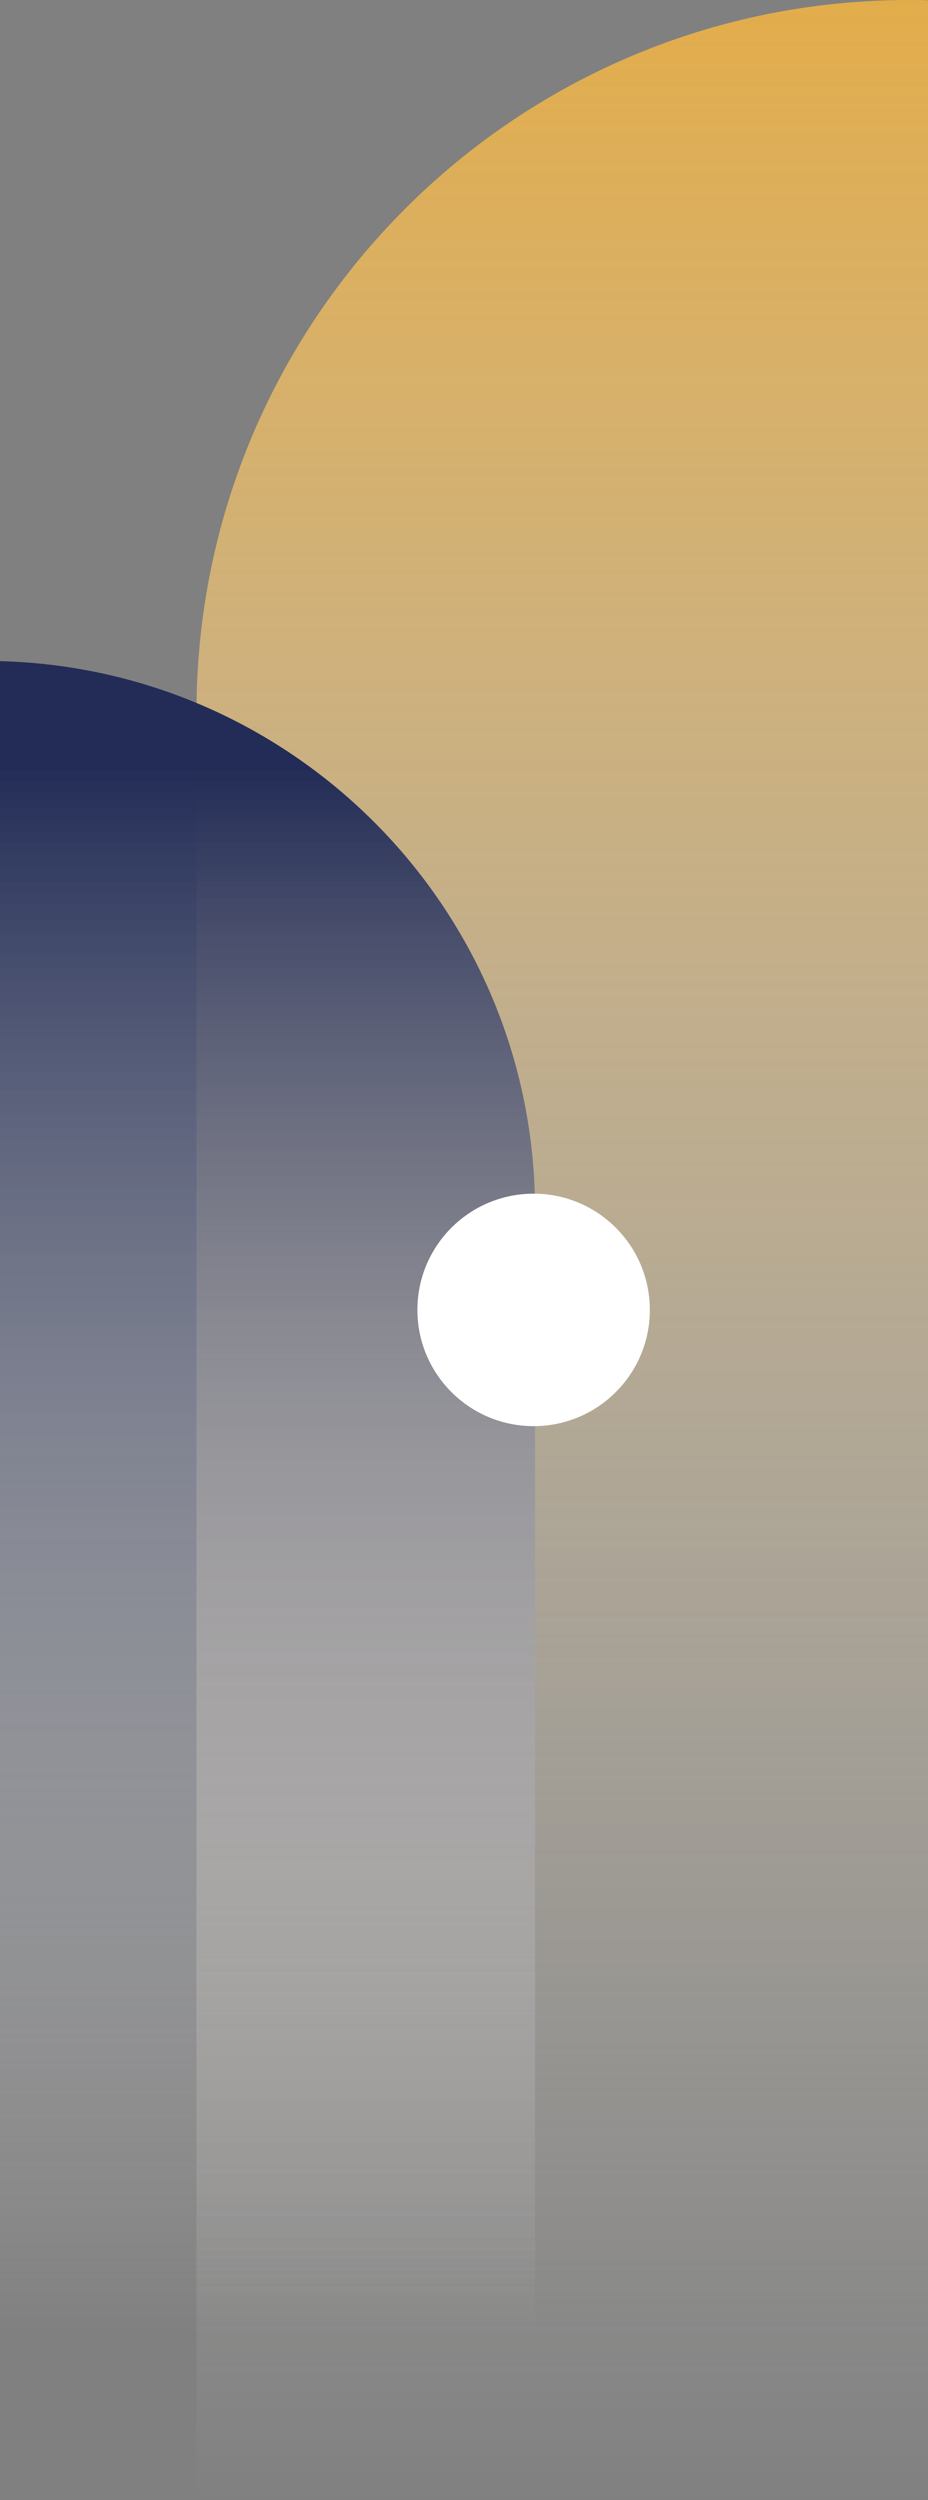
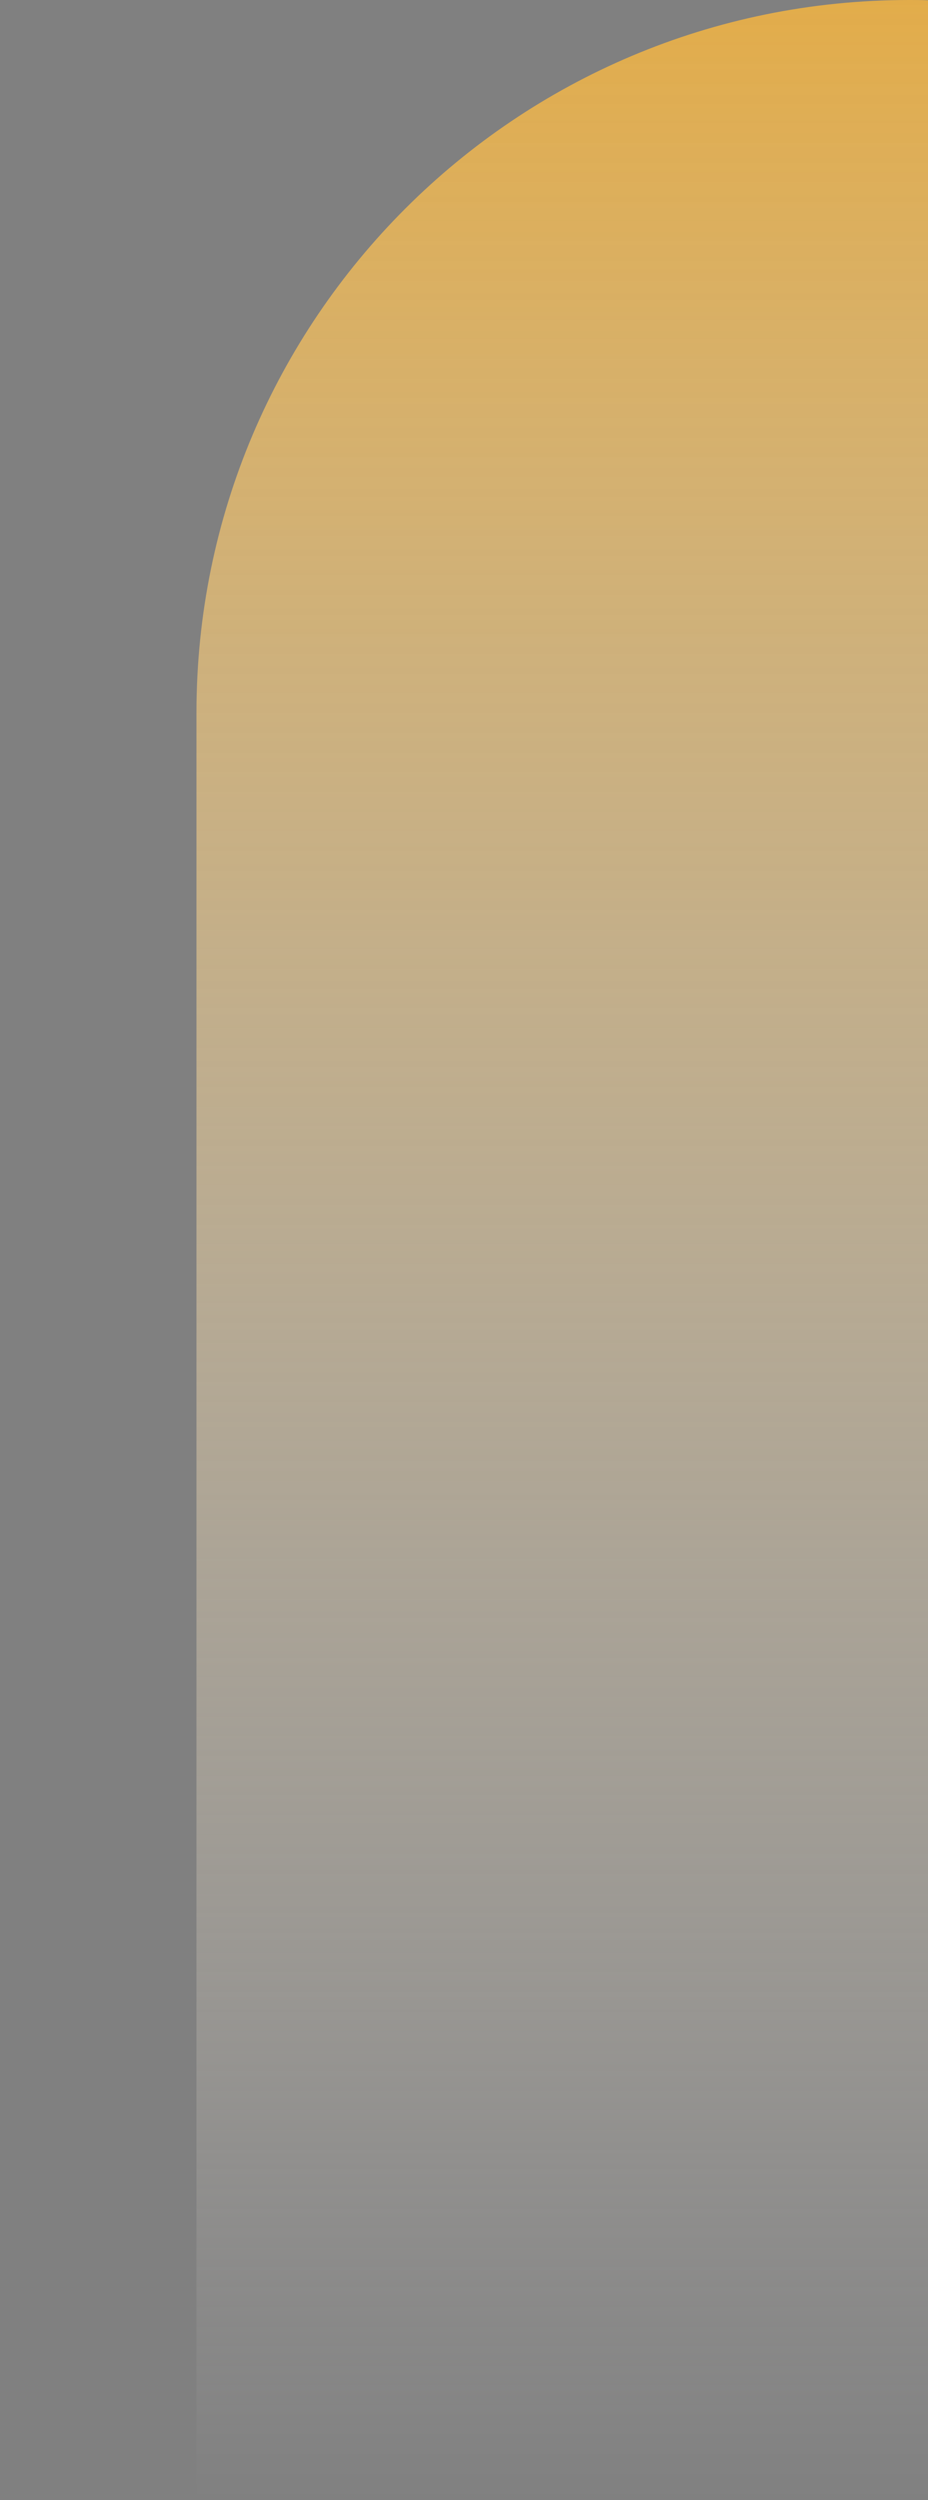
<svg xmlns="http://www.w3.org/2000/svg" version="1.1" id="Capa_1" x="0px" y="0px" viewBox="0 0 322.6 869" style="enable-background:new 0 0 322.6 869;" xml:space="preserve">
  <rect x="0" y="0" width="322.6" height="869" fill="#808080" stroke="none" />
  <style type="text/css"> .st0{fill:url(#SVGID_1_);} .st1{fill:url(#SVGID_2_);} .st2{fill:#FFFFFF;} </style>
  <linearGradient id="SVGID_1_" gradientUnits="userSpaceOnUse" x1="-6701.378" y1="-7974.33" x2="-5532.678" y2="-7974.33" gradientTransform="matrix(0 1 -1 0 -7778.88 6701.378)">
    <stop offset="0" style="stop-color:#E2AC4A" />
    <stop offset="0.746" style="stop-color:#FFFFFF;stop-opacity:0" />
  </linearGradient>
  <path class="st0" d="M316,1168.7c2.2,0,4.4,0,6.6-0.1V0.1C320.4,0,318.2,0,316,0c-68.4,0-130.3,27.7-175.1,72.5 C96,117.4,68.3,179.3,68.3,247.7V921C68.3,1057.8,179.2,1168.7,316,1168.7z" />
  <linearGradient id="SVGID_2_" gradientUnits="userSpaceOnUse" x1="-5685.685" y1="-4949.483" x2="-4953.334" y2="-4949.483" gradientTransform="matrix(0 1 -1 0 -4856.483 5952.1)">
    <stop offset="0" style="stop-color:#222C56" />
    <stop offset="0.746" style="stop-color:#FFFFFF;stop-opacity:0" />
  </linearGradient>
-   <path class="st1" d="M0,1131.6c103.2-2.7,186-87.2,186-191.1V420.8c0-103.8-82.8-188.3-186-191V1131.6z" />
-   <circle class="st2" cx="185.5" cy="455.3" r="40.4" />
</svg>